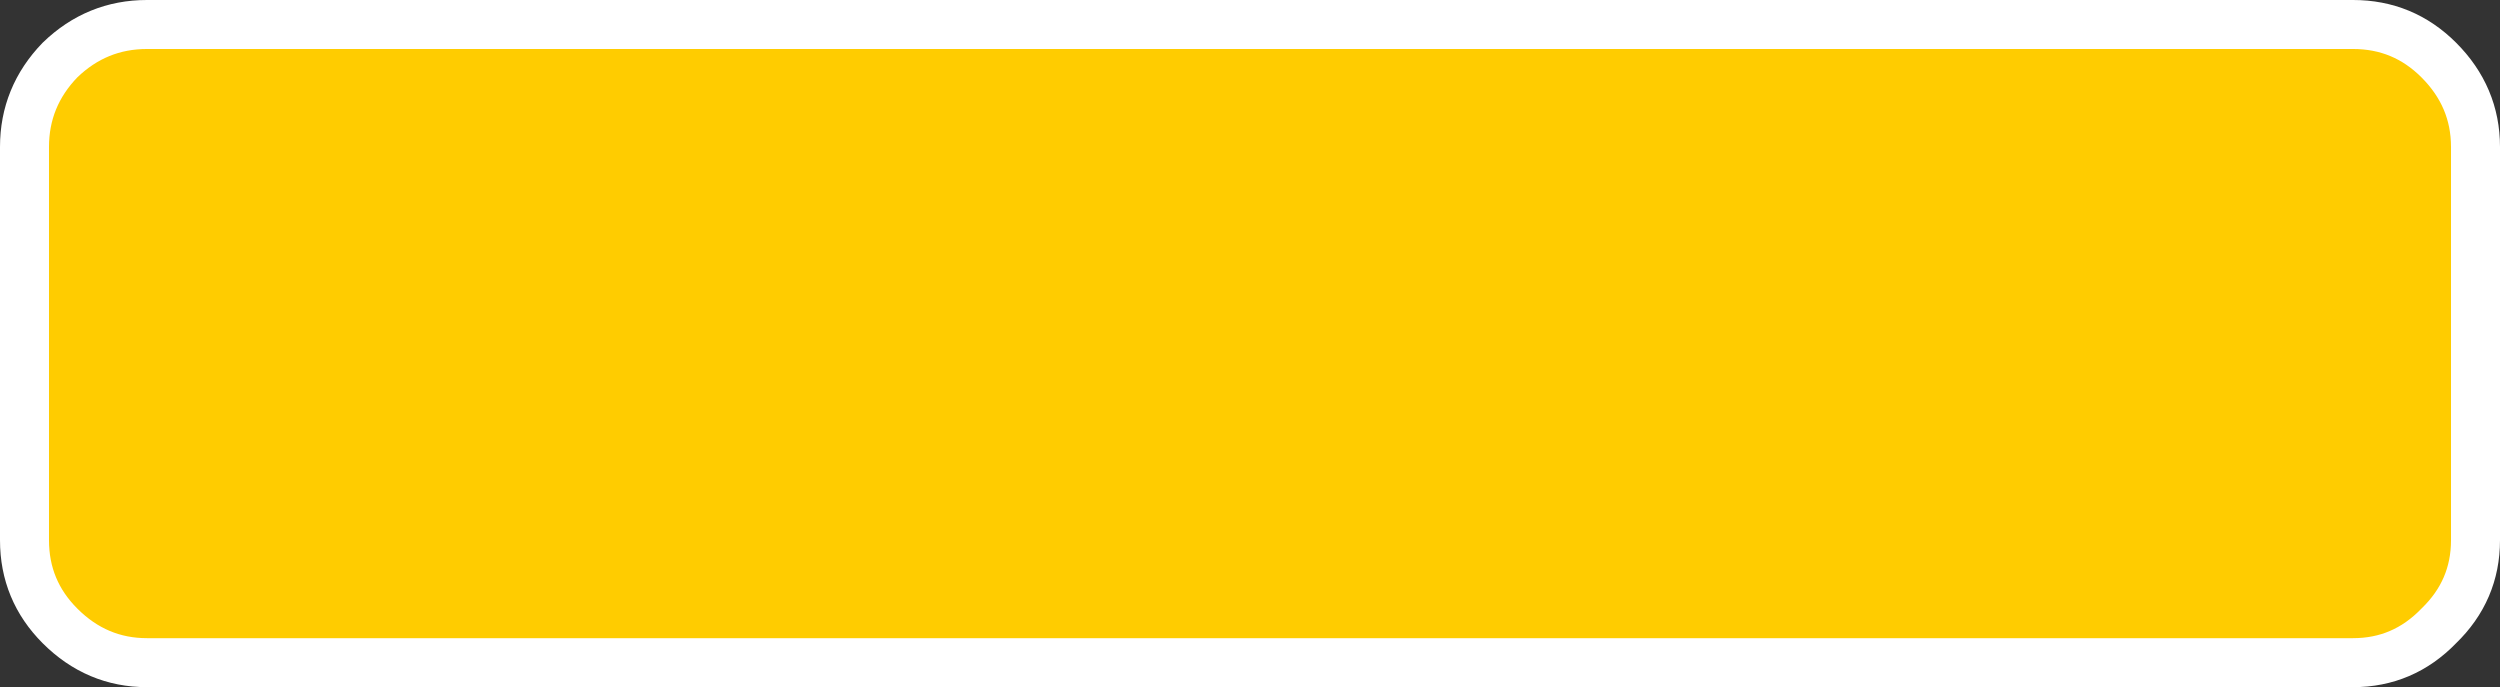
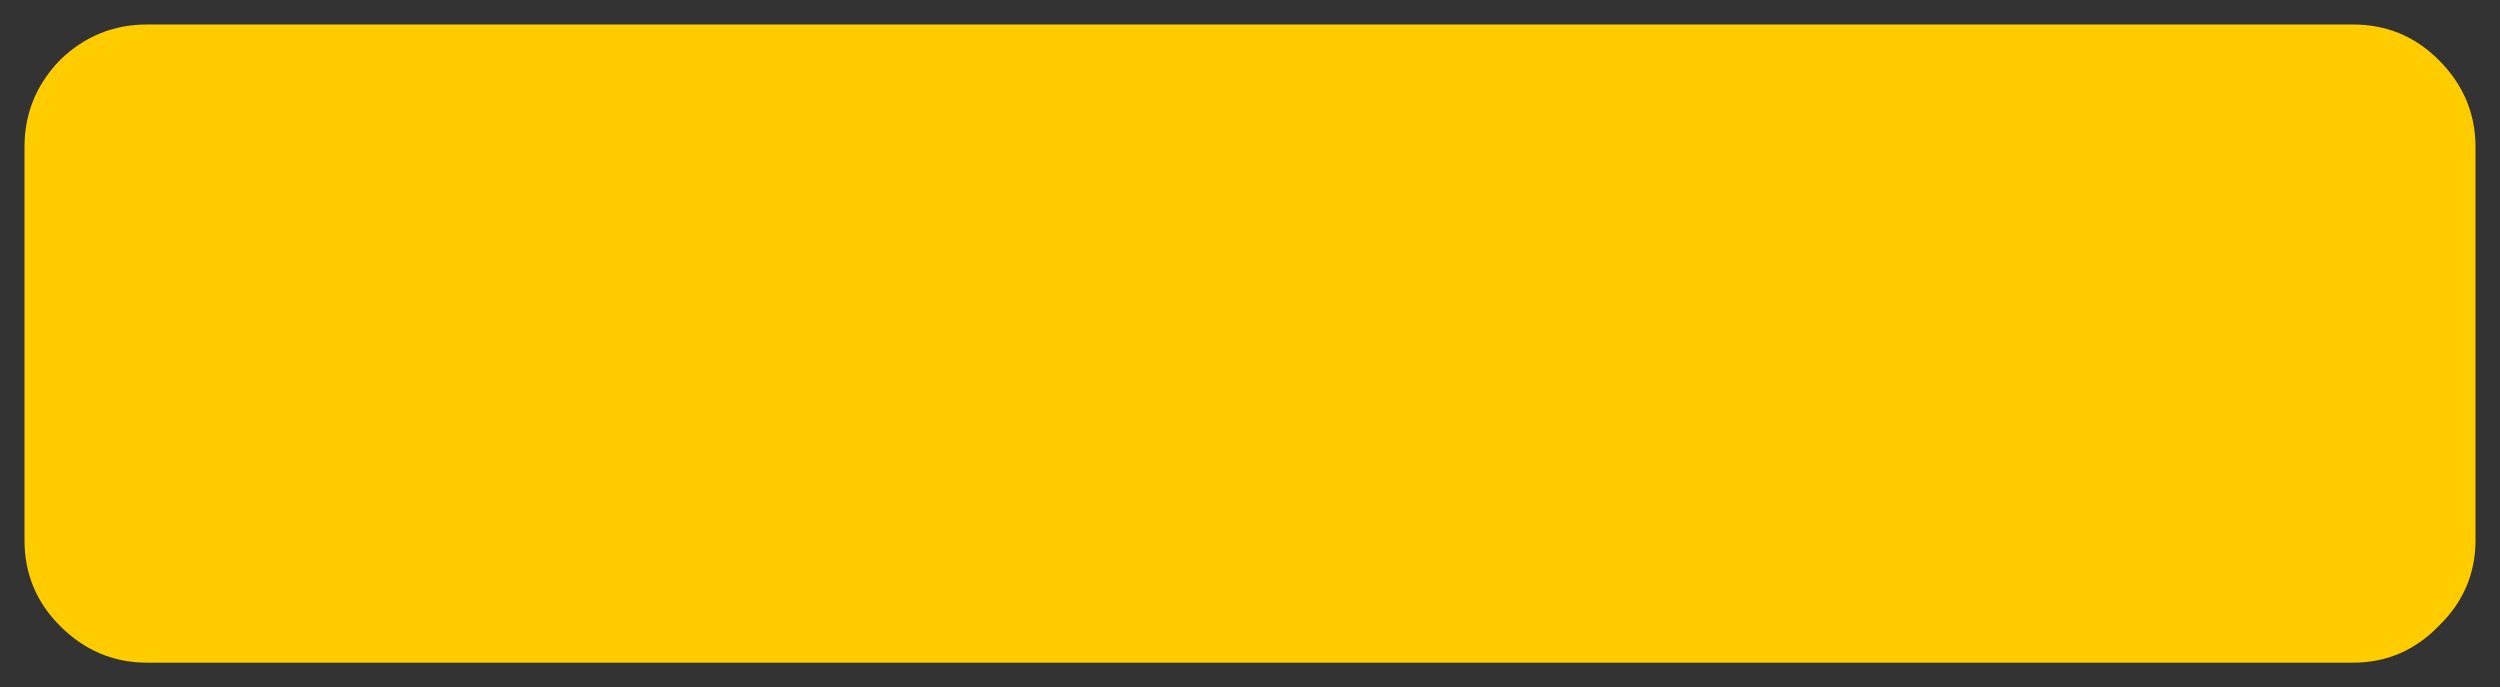
<svg xmlns="http://www.w3.org/2000/svg" height="28.05px" width="102.05px">
  <rect width="100%" height="100%" fill="#333333" stroke="none" />
  <g transform="matrix(1.0, 0.0, 0.0, 1.0, -343.35, -91.15)">
    <path d="M439.4 92.15 Q441.45 92.15 442.9 93.6 444.4 95.1 444.4 97.15 L444.4 113.2 Q444.4 115.25 442.9 116.7 441.45 118.2 439.4 118.2 L349.35 118.2 Q347.3 118.2 345.8 116.7 344.35 115.25 344.35 113.2 L344.35 97.15 Q344.35 95.1 345.8 93.6 347.3 92.15 349.35 92.15 L439.4 92.15" fill="#ffcc00" fill-rule="evenodd" stroke="none" />
-     <path d="M439.4 92.15 L349.35 92.15 Q347.3 92.15 345.8 93.6 344.35 95.1 344.35 97.15 L344.35 113.2 Q344.35 115.25 345.8 116.7 347.3 118.2 349.35 118.2 L439.4 118.2 Q441.45 118.2 442.9 116.7 444.4 115.25 444.4 113.2 L444.4 97.15 Q444.4 95.1 442.9 93.6 441.45 92.15 439.4 92.15 Z" fill="none" stroke="#ffffff" stroke-linecap="round" stroke-linejoin="round" stroke-width="2.0" />
  </g>
</svg>